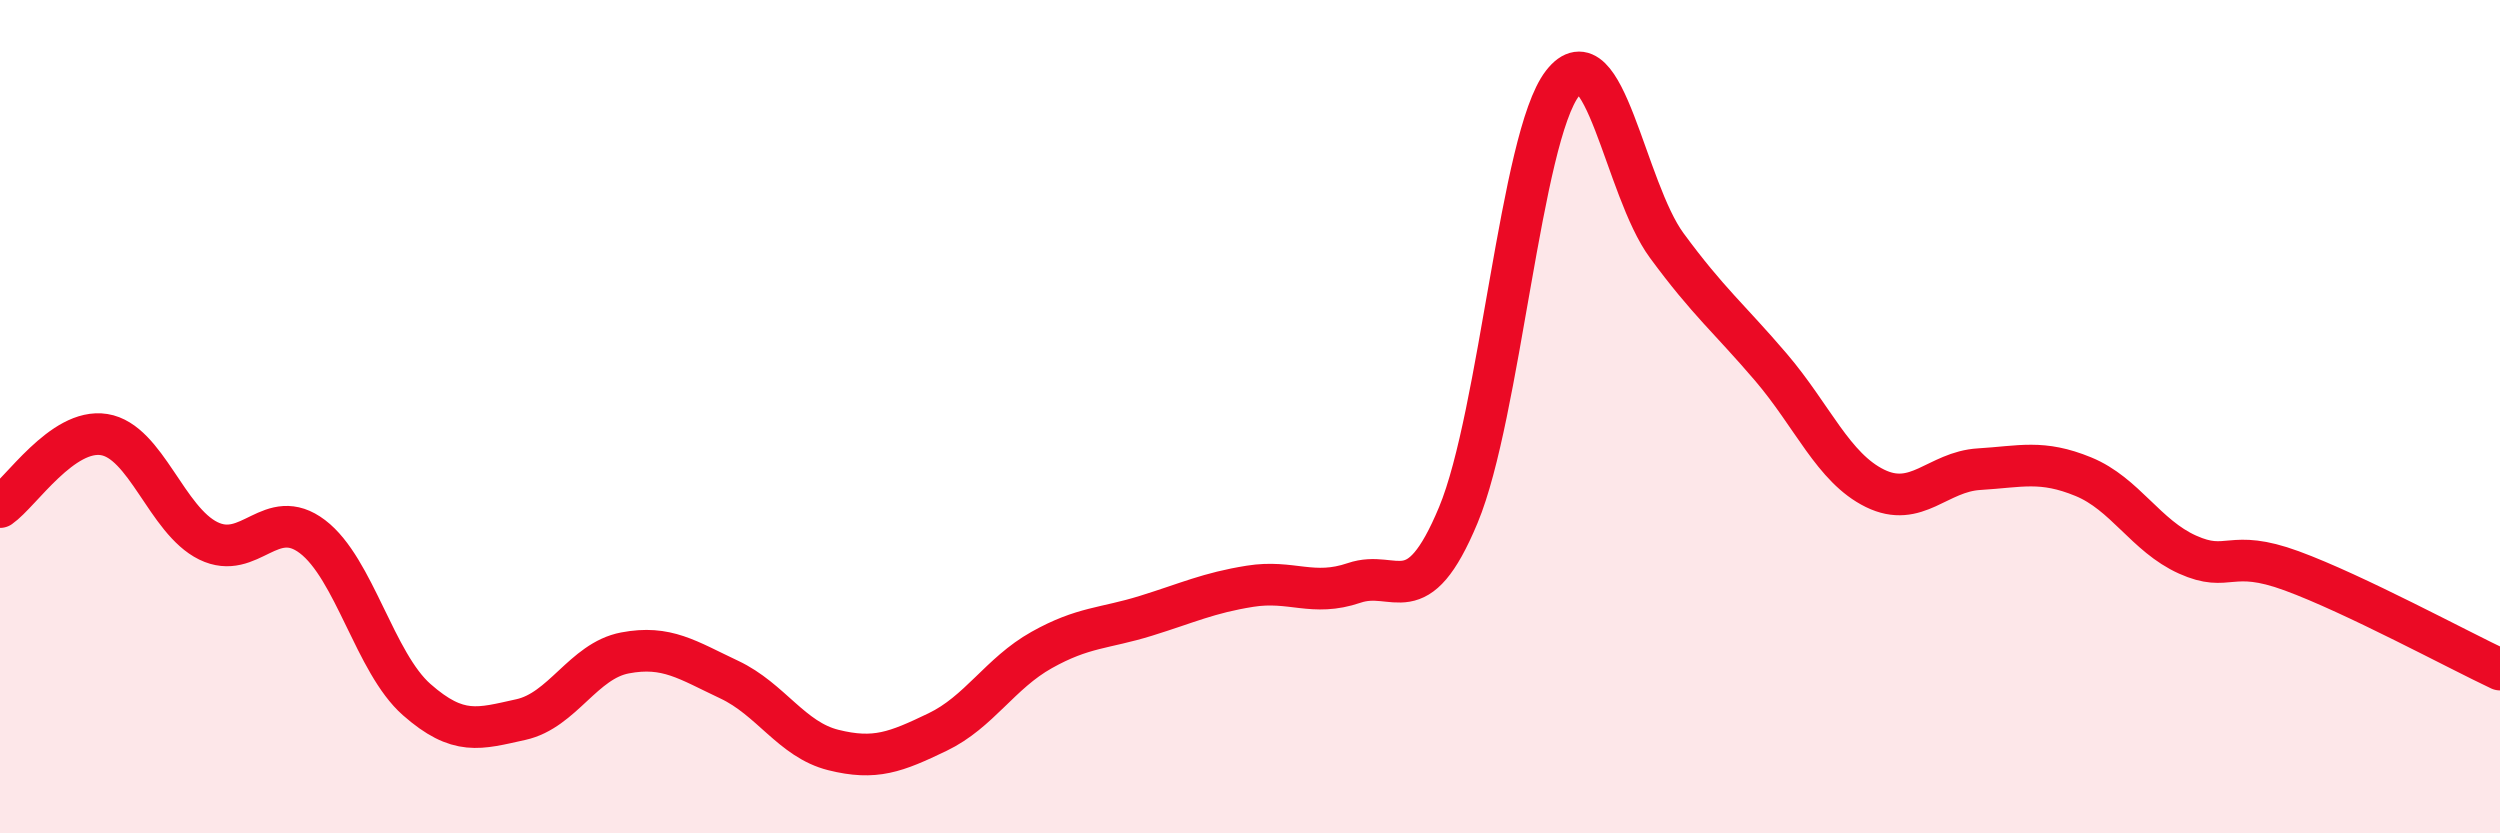
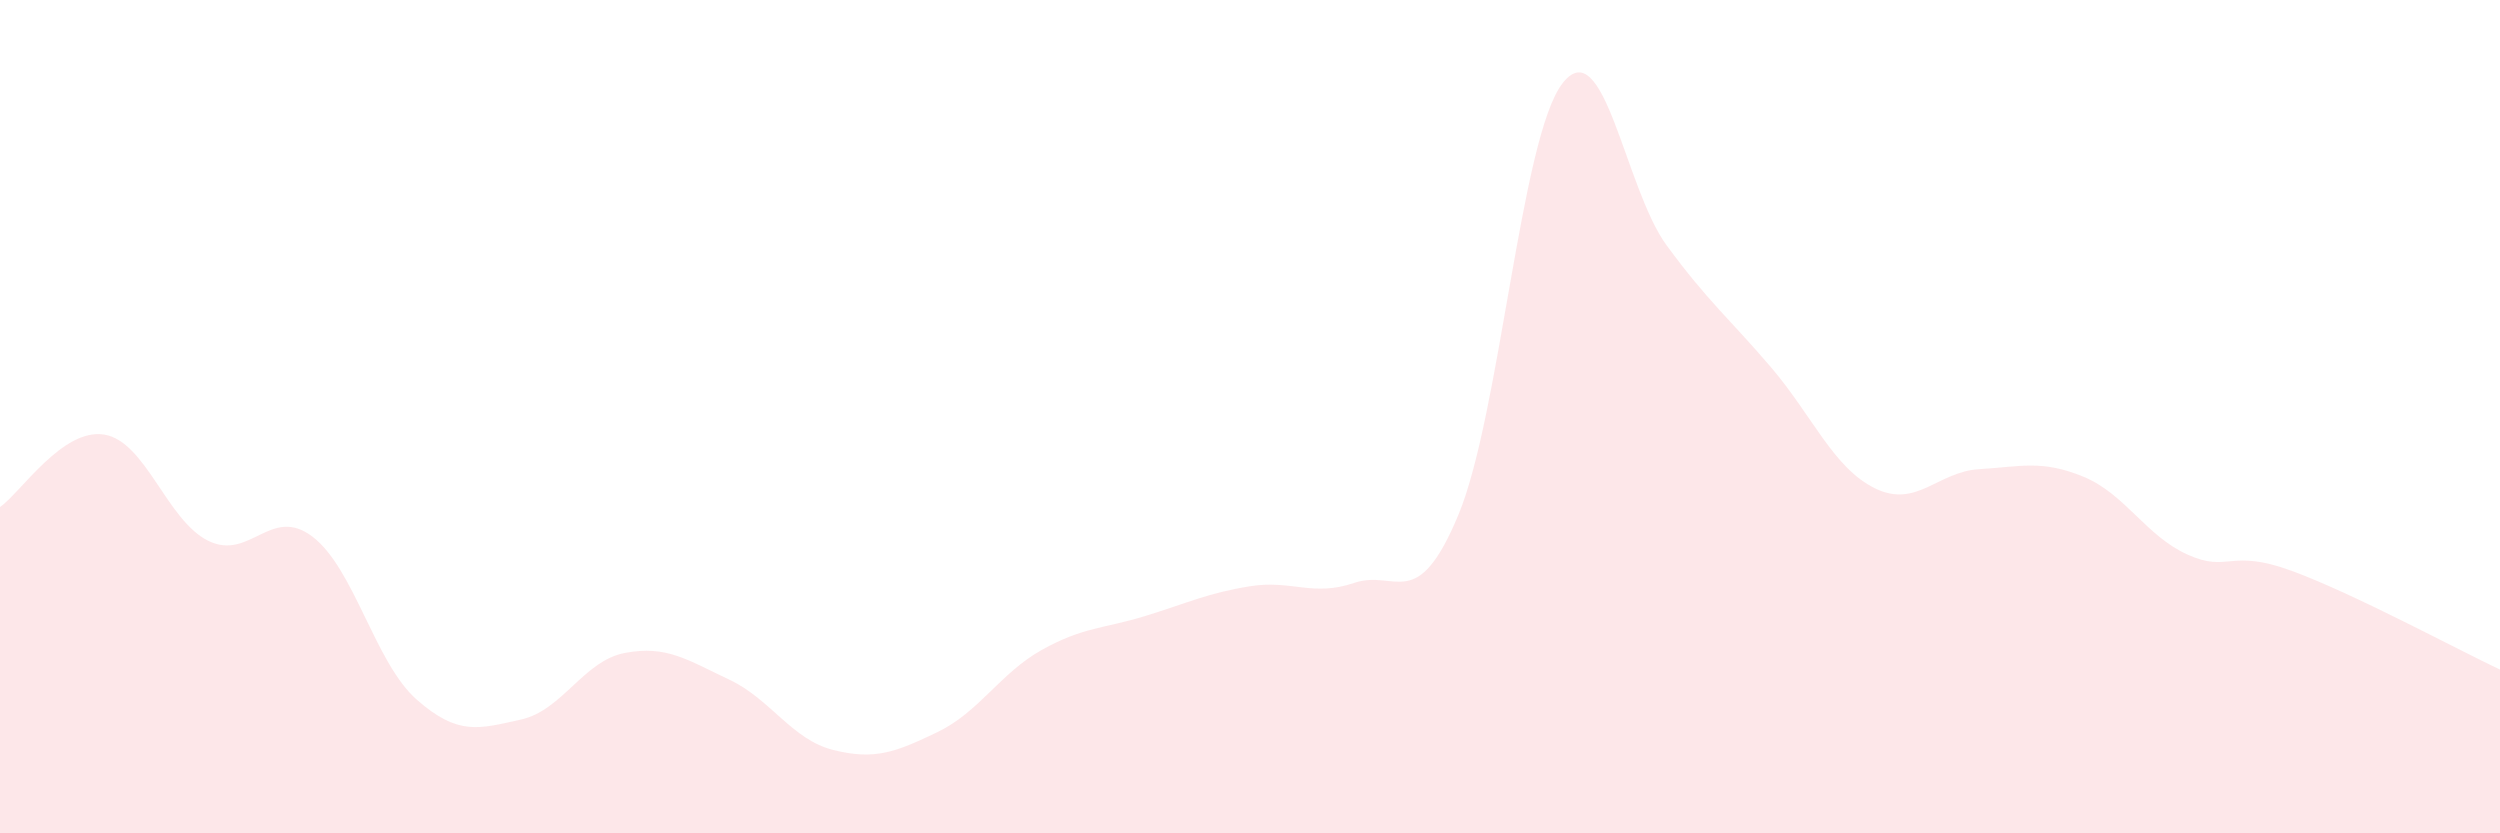
<svg xmlns="http://www.w3.org/2000/svg" width="60" height="20" viewBox="0 0 60 20">
  <path d="M 0,12.17 C 0.5,11.82 1.5,10.27 2.5,10.43 C 3.5,10.59 4,12.49 5,12.98 C 6,13.47 6.5,12.12 7.5,12.88 C 8.5,13.64 9,15.91 10,16.79 C 11,17.67 11.5,17.49 12.5,17.27 C 13.5,17.05 14,15.86 15,15.67 C 16,15.48 16.5,15.84 17.5,16.31 C 18.5,16.78 19,17.75 20,18 C 21,18.25 21.5,18.05 22.5,17.57 C 23.5,17.09 24,16.16 25,15.6 C 26,15.04 26.5,15.09 27.5,14.78 C 28.5,14.47 29,14.23 30,14.07 C 31,13.91 31.5,14.33 32.5,13.99 C 33.5,13.65 34,14.76 35,12.36 C 36,9.96 36.5,3.29 37.5,2 C 38.5,0.71 39,4.53 40,5.89 C 41,7.25 41.5,7.64 42.5,8.81 C 43.5,9.98 44,11.23 45,11.72 C 46,12.21 46.5,11.32 47.5,11.26 C 48.5,11.2 49,11.03 50,11.44 C 51,11.85 51.5,12.86 52.5,13.31 C 53.5,13.76 53.5,13.15 55,13.7 C 56.5,14.25 59,15.6 60,16.07L60 20L0 20Z" fill="#EB0A25" opacity="0.1" stroke-linecap="round" stroke-linejoin="round" />
-   <path d="M 0,12.17 C 0.5,11.82 1.5,10.27 2.5,10.43 C 3.5,10.59 4,12.49 5,12.98 C 6,13.47 6.5,12.12 7.5,12.88 C 8.5,13.64 9,15.91 10,16.79 C 11,17.67 11.5,17.49 12.5,17.27 C 13.5,17.05 14,15.86 15,15.67 C 16,15.48 16.5,15.84 17.5,16.31 C 18.5,16.78 19,17.75 20,18 C 21,18.25 21.5,18.05 22.5,17.57 C 23.5,17.09 24,16.16 25,15.6 C 26,15.04 26.5,15.09 27.5,14.78 C 28.5,14.47 29,14.23 30,14.07 C 31,13.91 31.5,14.33 32.5,13.99 C 33.5,13.65 34,14.76 35,12.36 C 36,9.96 36.5,3.29 37.5,2 C 38.5,0.71 39,4.53 40,5.89 C 41,7.25 41.5,7.64 42.5,8.81 C 43.5,9.98 44,11.23 45,11.72 C 46,12.21 46.5,11.32 47.5,11.26 C 48.5,11.2 49,11.03 50,11.44 C 51,11.85 51.5,12.86 52.5,13.31 C 53.5,13.76 53.5,13.15 55,13.7 C 56.5,14.25 59,15.6 60,16.07" stroke="#EB0A25" stroke-width="1" fill="none" stroke-linecap="round" stroke-linejoin="round" />
</svg>